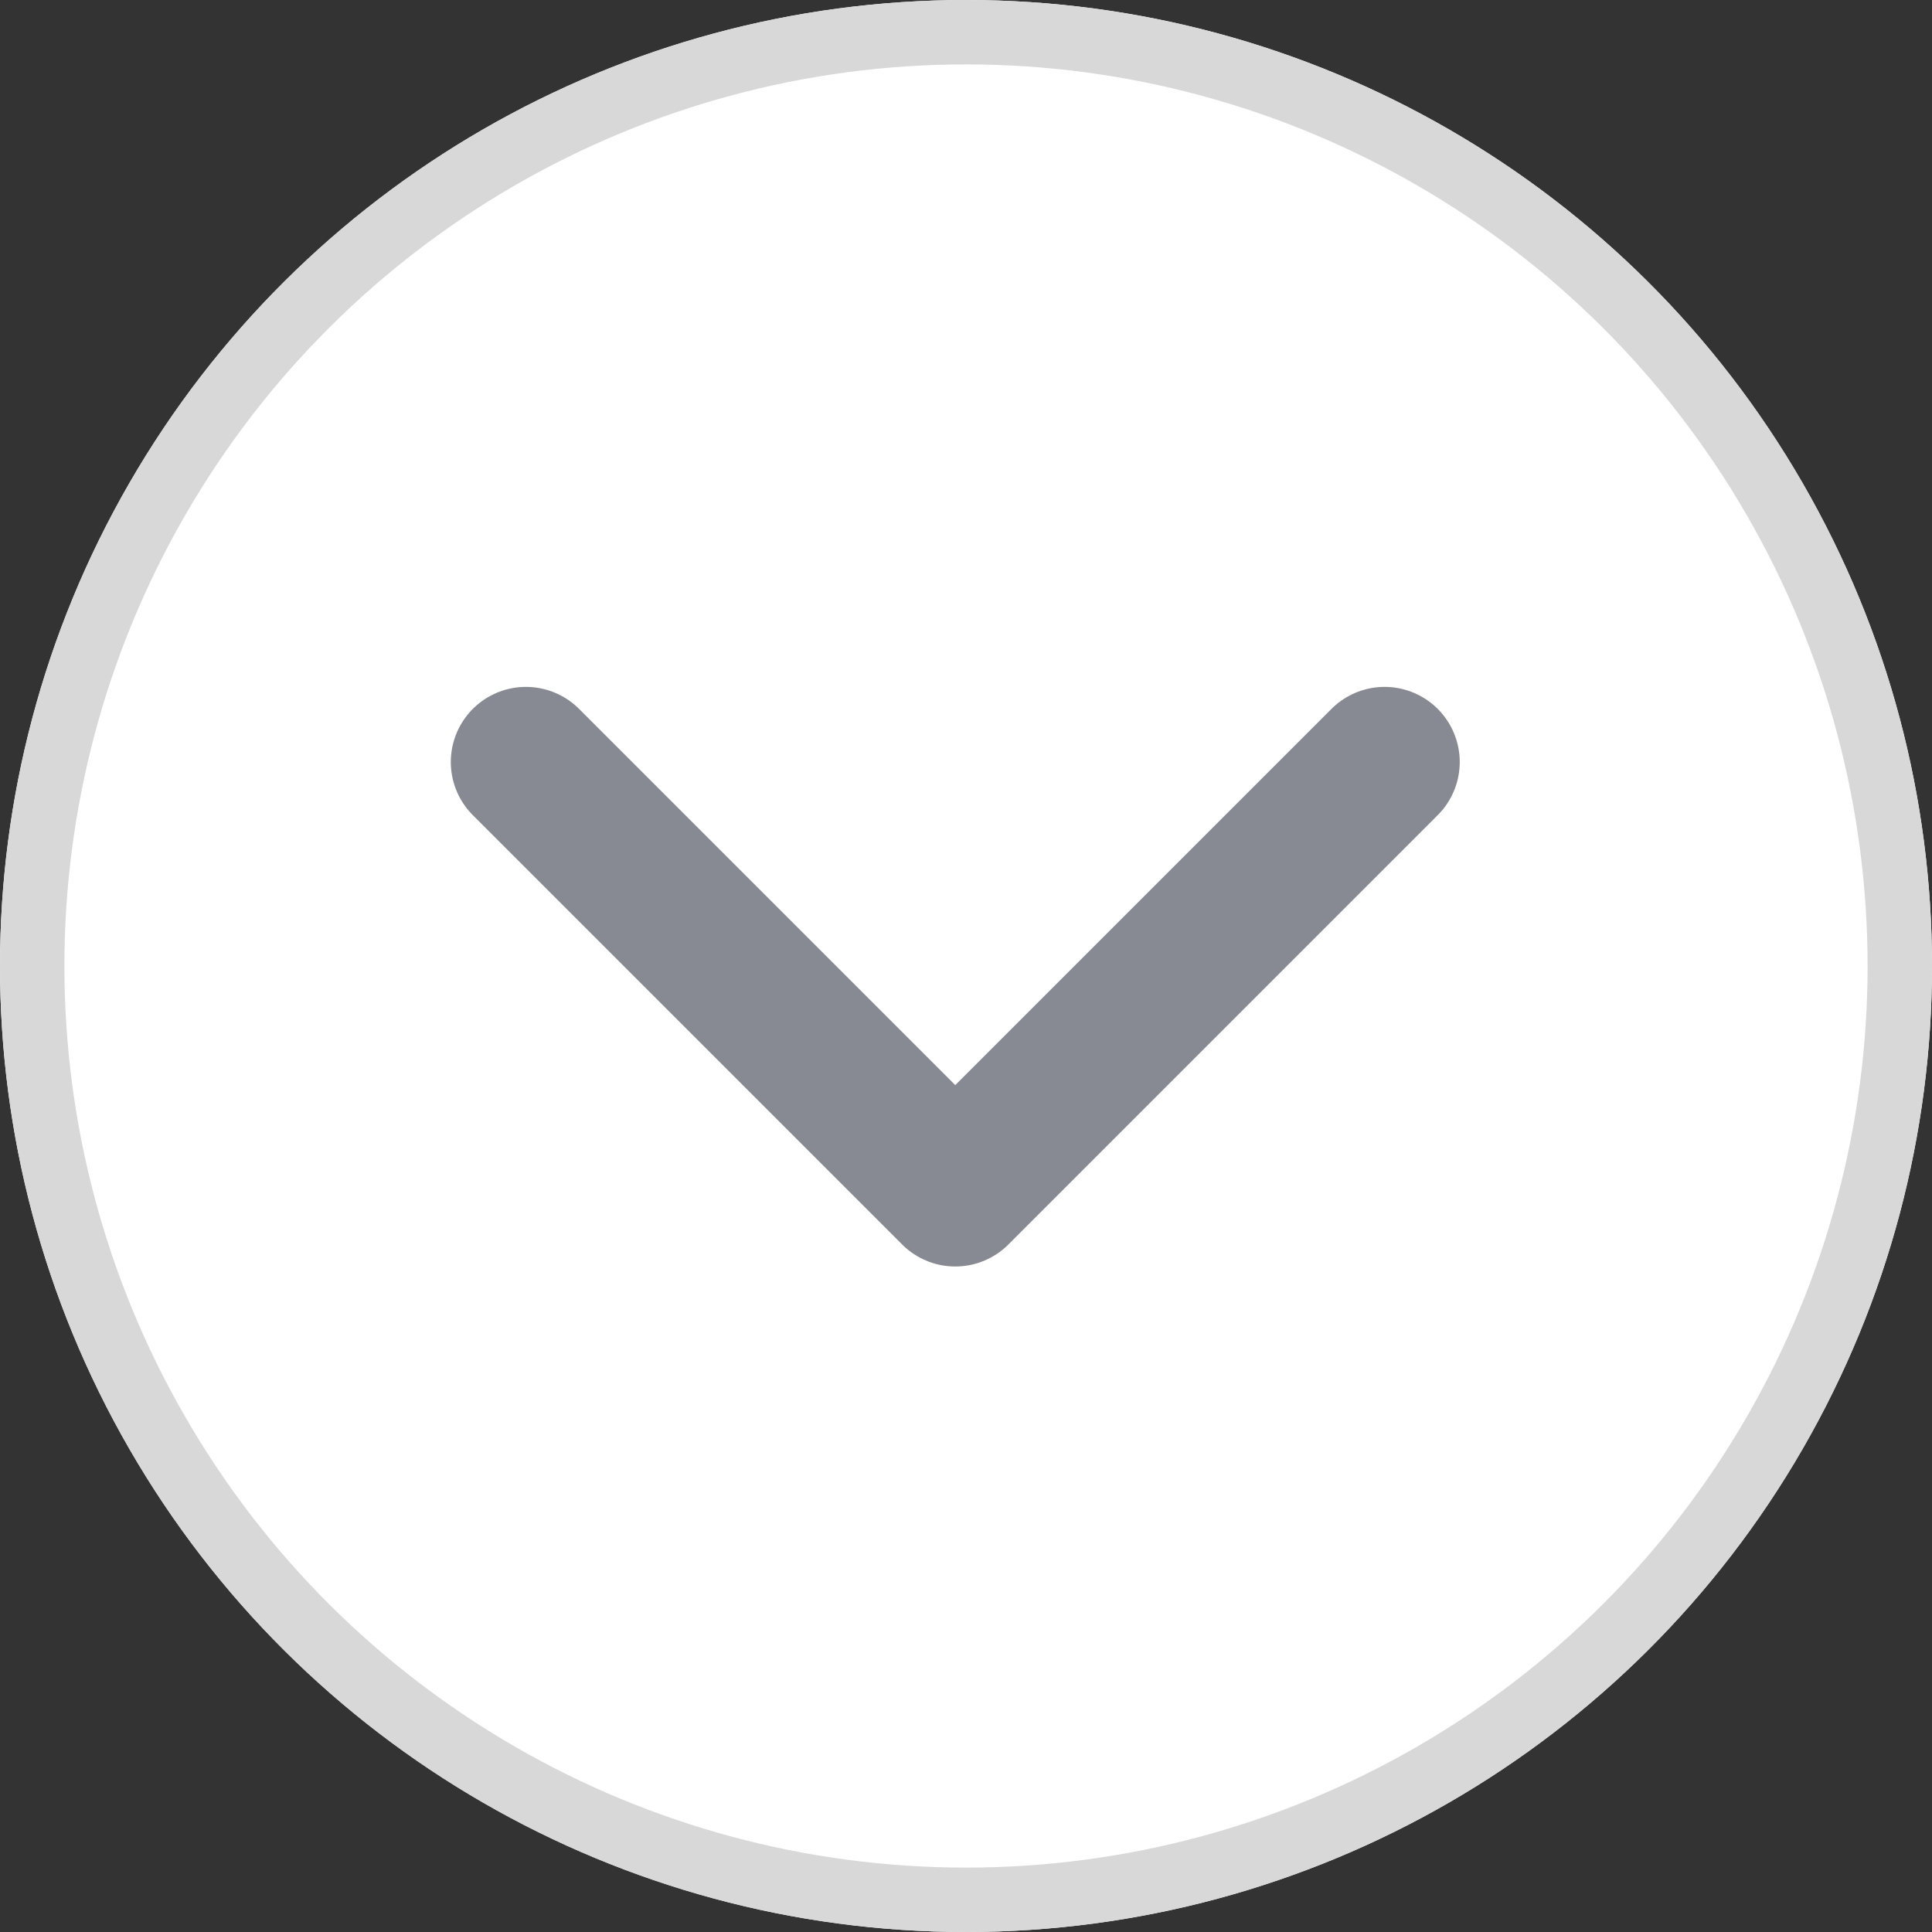
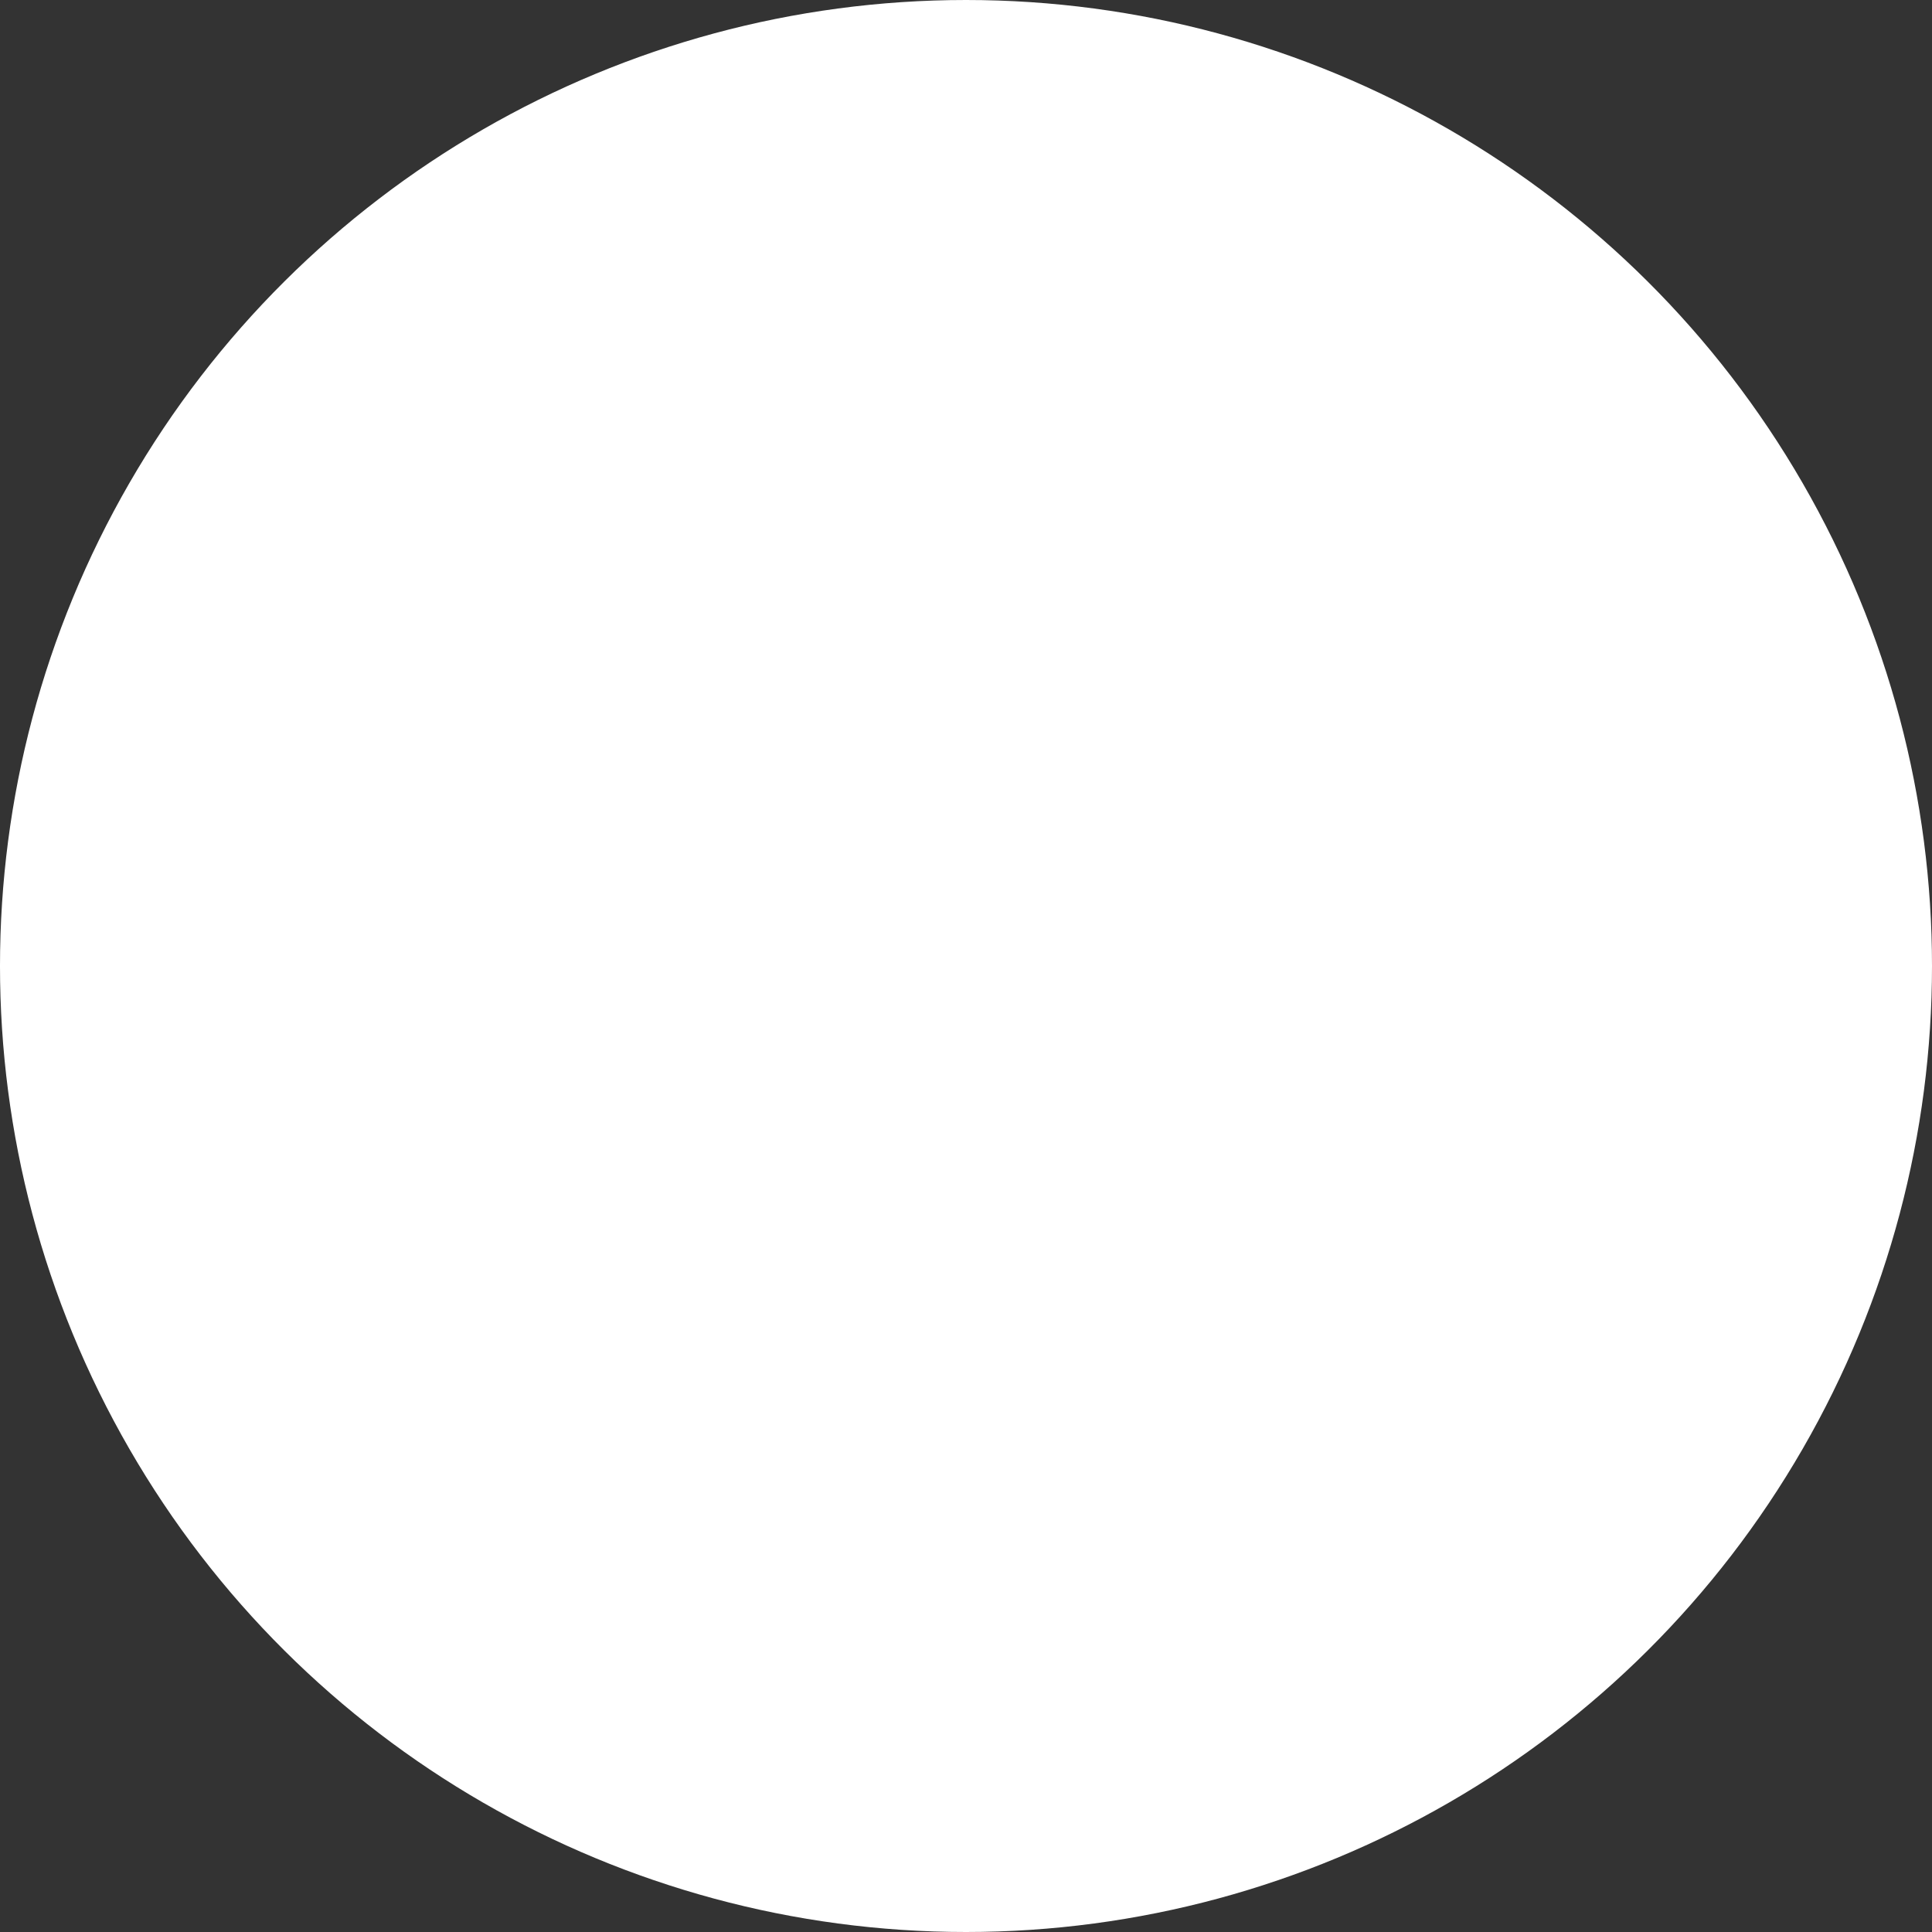
<svg xmlns="http://www.w3.org/2000/svg" width="90" height="90" viewBox="0 0 90 90">
  <rect x="0" y="0" width="90" height="90" fill="#333333" stroke="none" />
  <g id="그룹_26796" data-name="그룹 26796" transform="translate(286 -1190) rotate(90)">
    <g id="타원_312" data-name="타원 312" transform="translate(1190 196)" fill="#fff" stroke="#d8d8d8" stroke-width="3">
      <circle cx="45" cy="45" r="45" stroke="none" />
-       <circle cx="45" cy="45" r="43.5" fill="none" />
    </g>
-     <path id="패스_8831" data-name="패스 8831" d="M-15452.6-17281.229l20,20-20,20" transform="translate(16678.098 17502.729)" fill="none" stroke="#878a92" stroke-linecap="round" stroke-linejoin="round" stroke-width="7" />
  </g>
</svg>